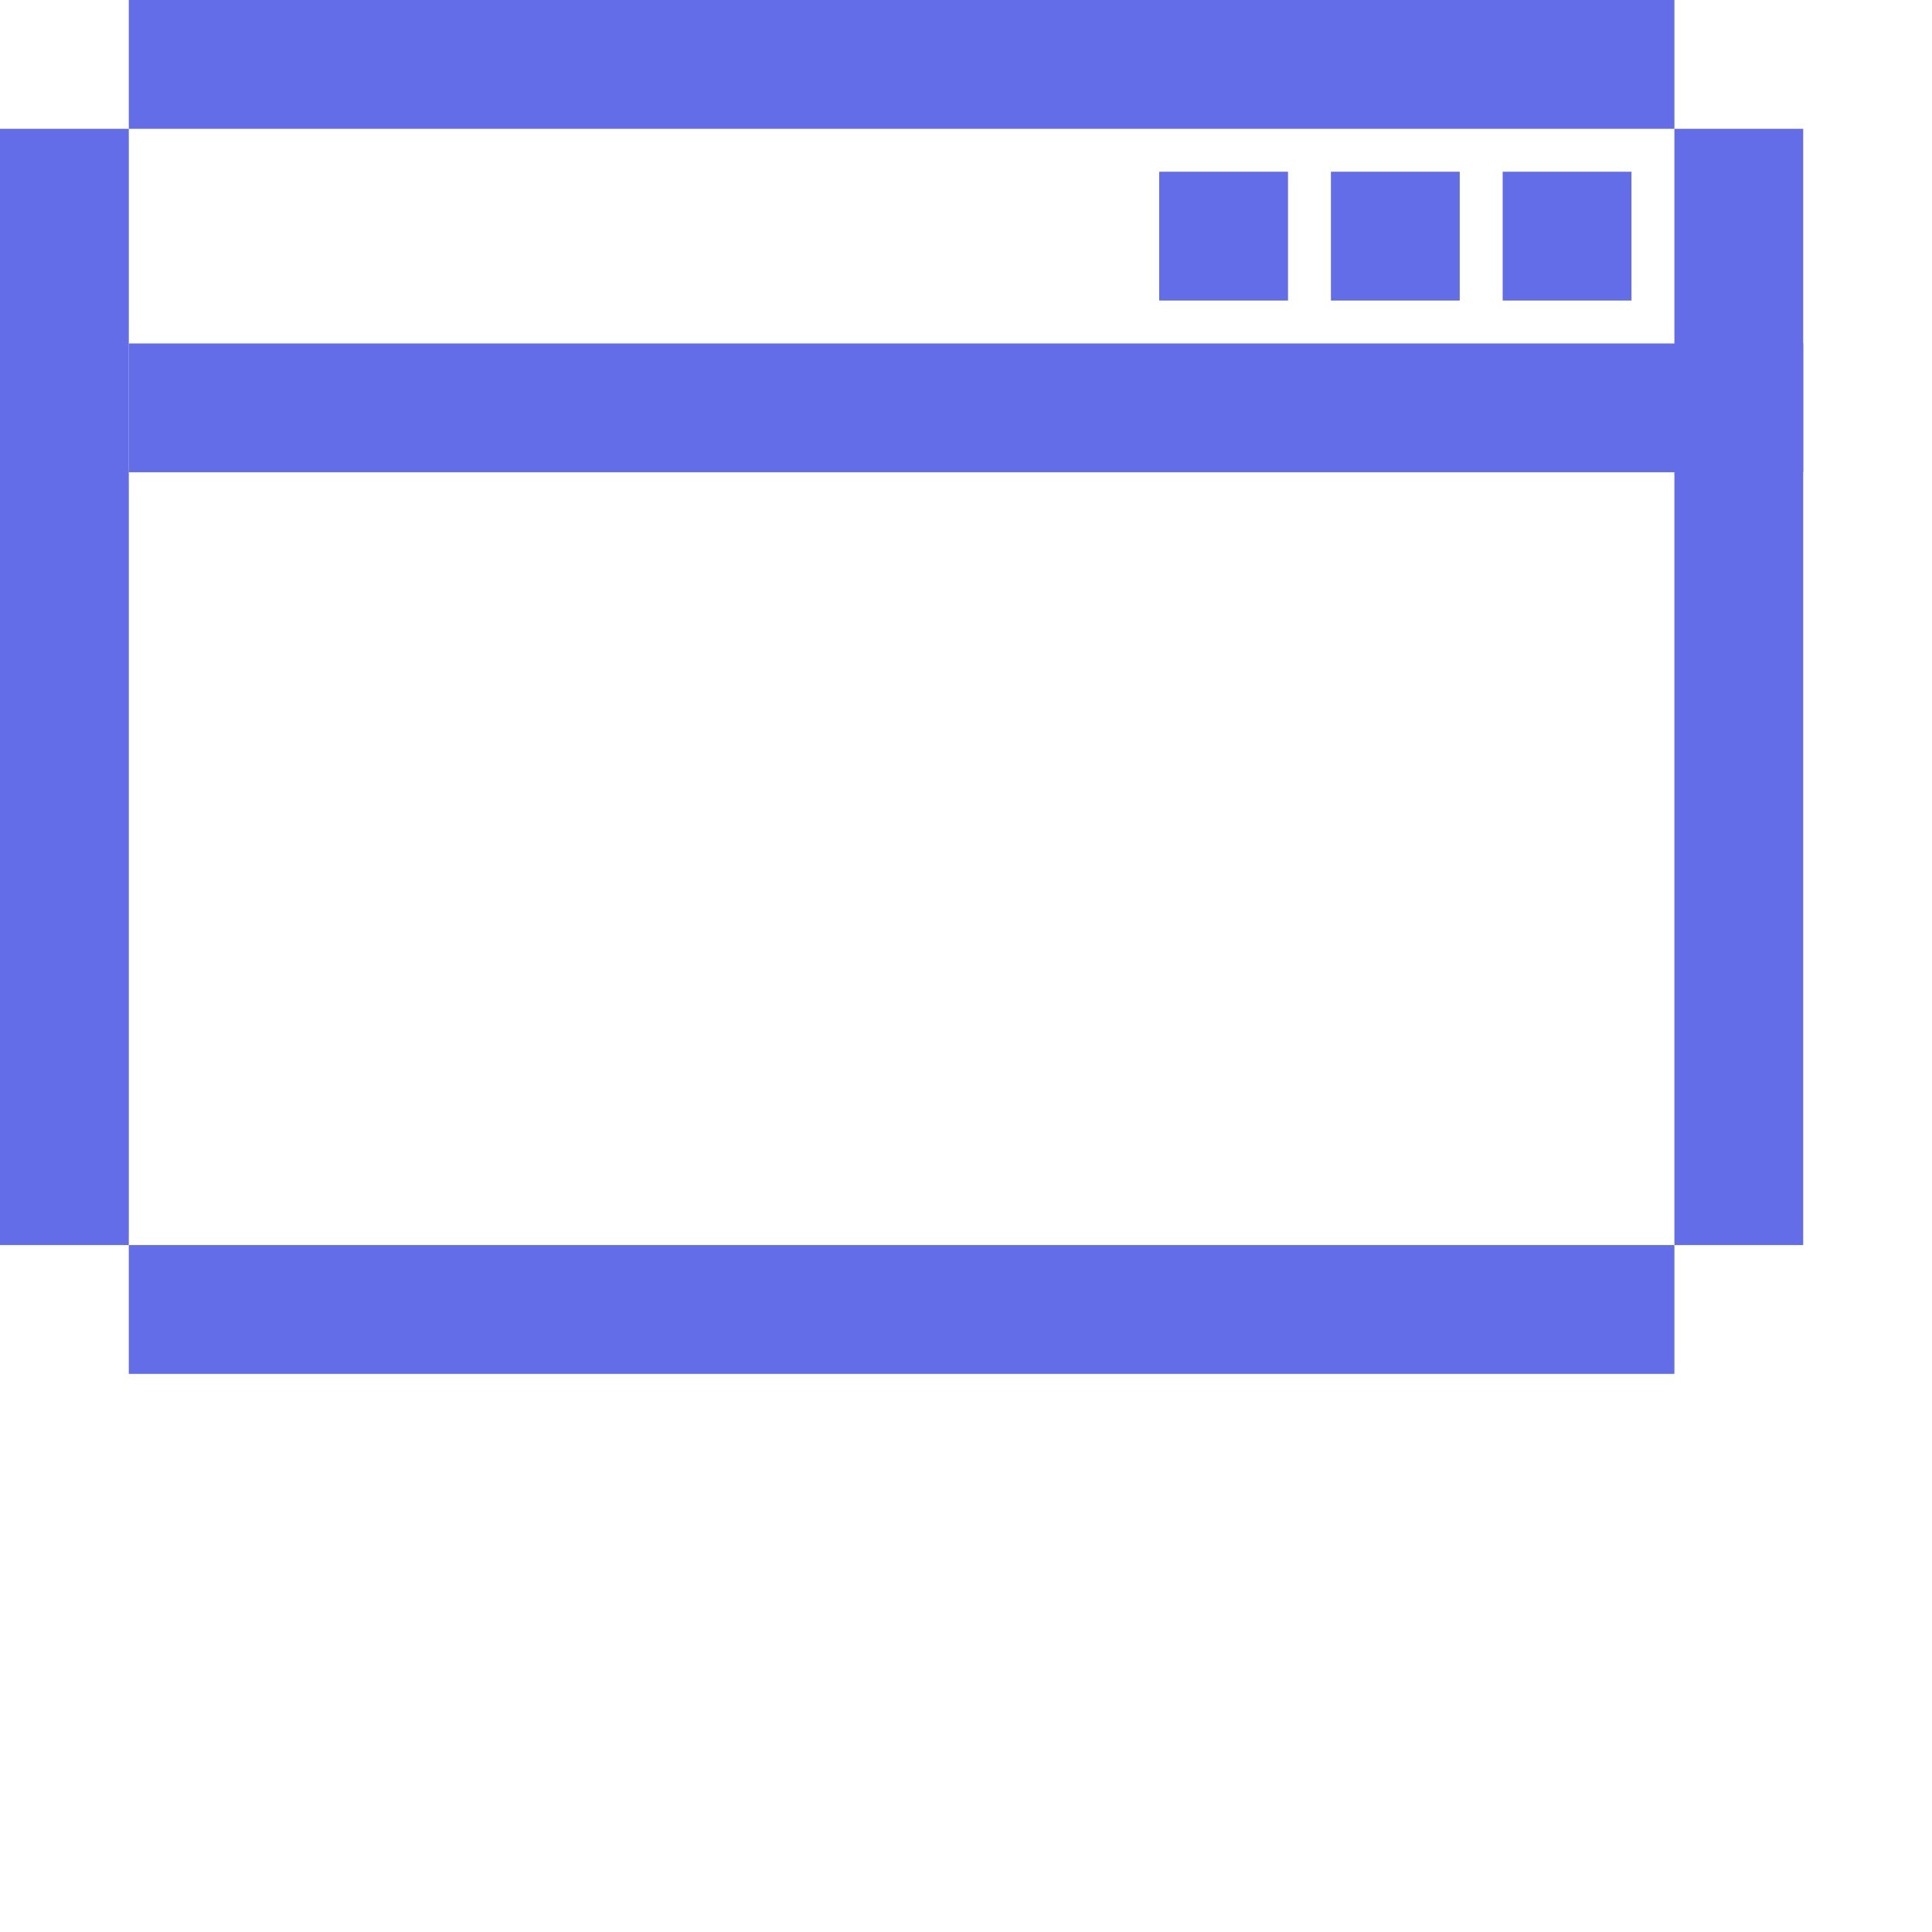
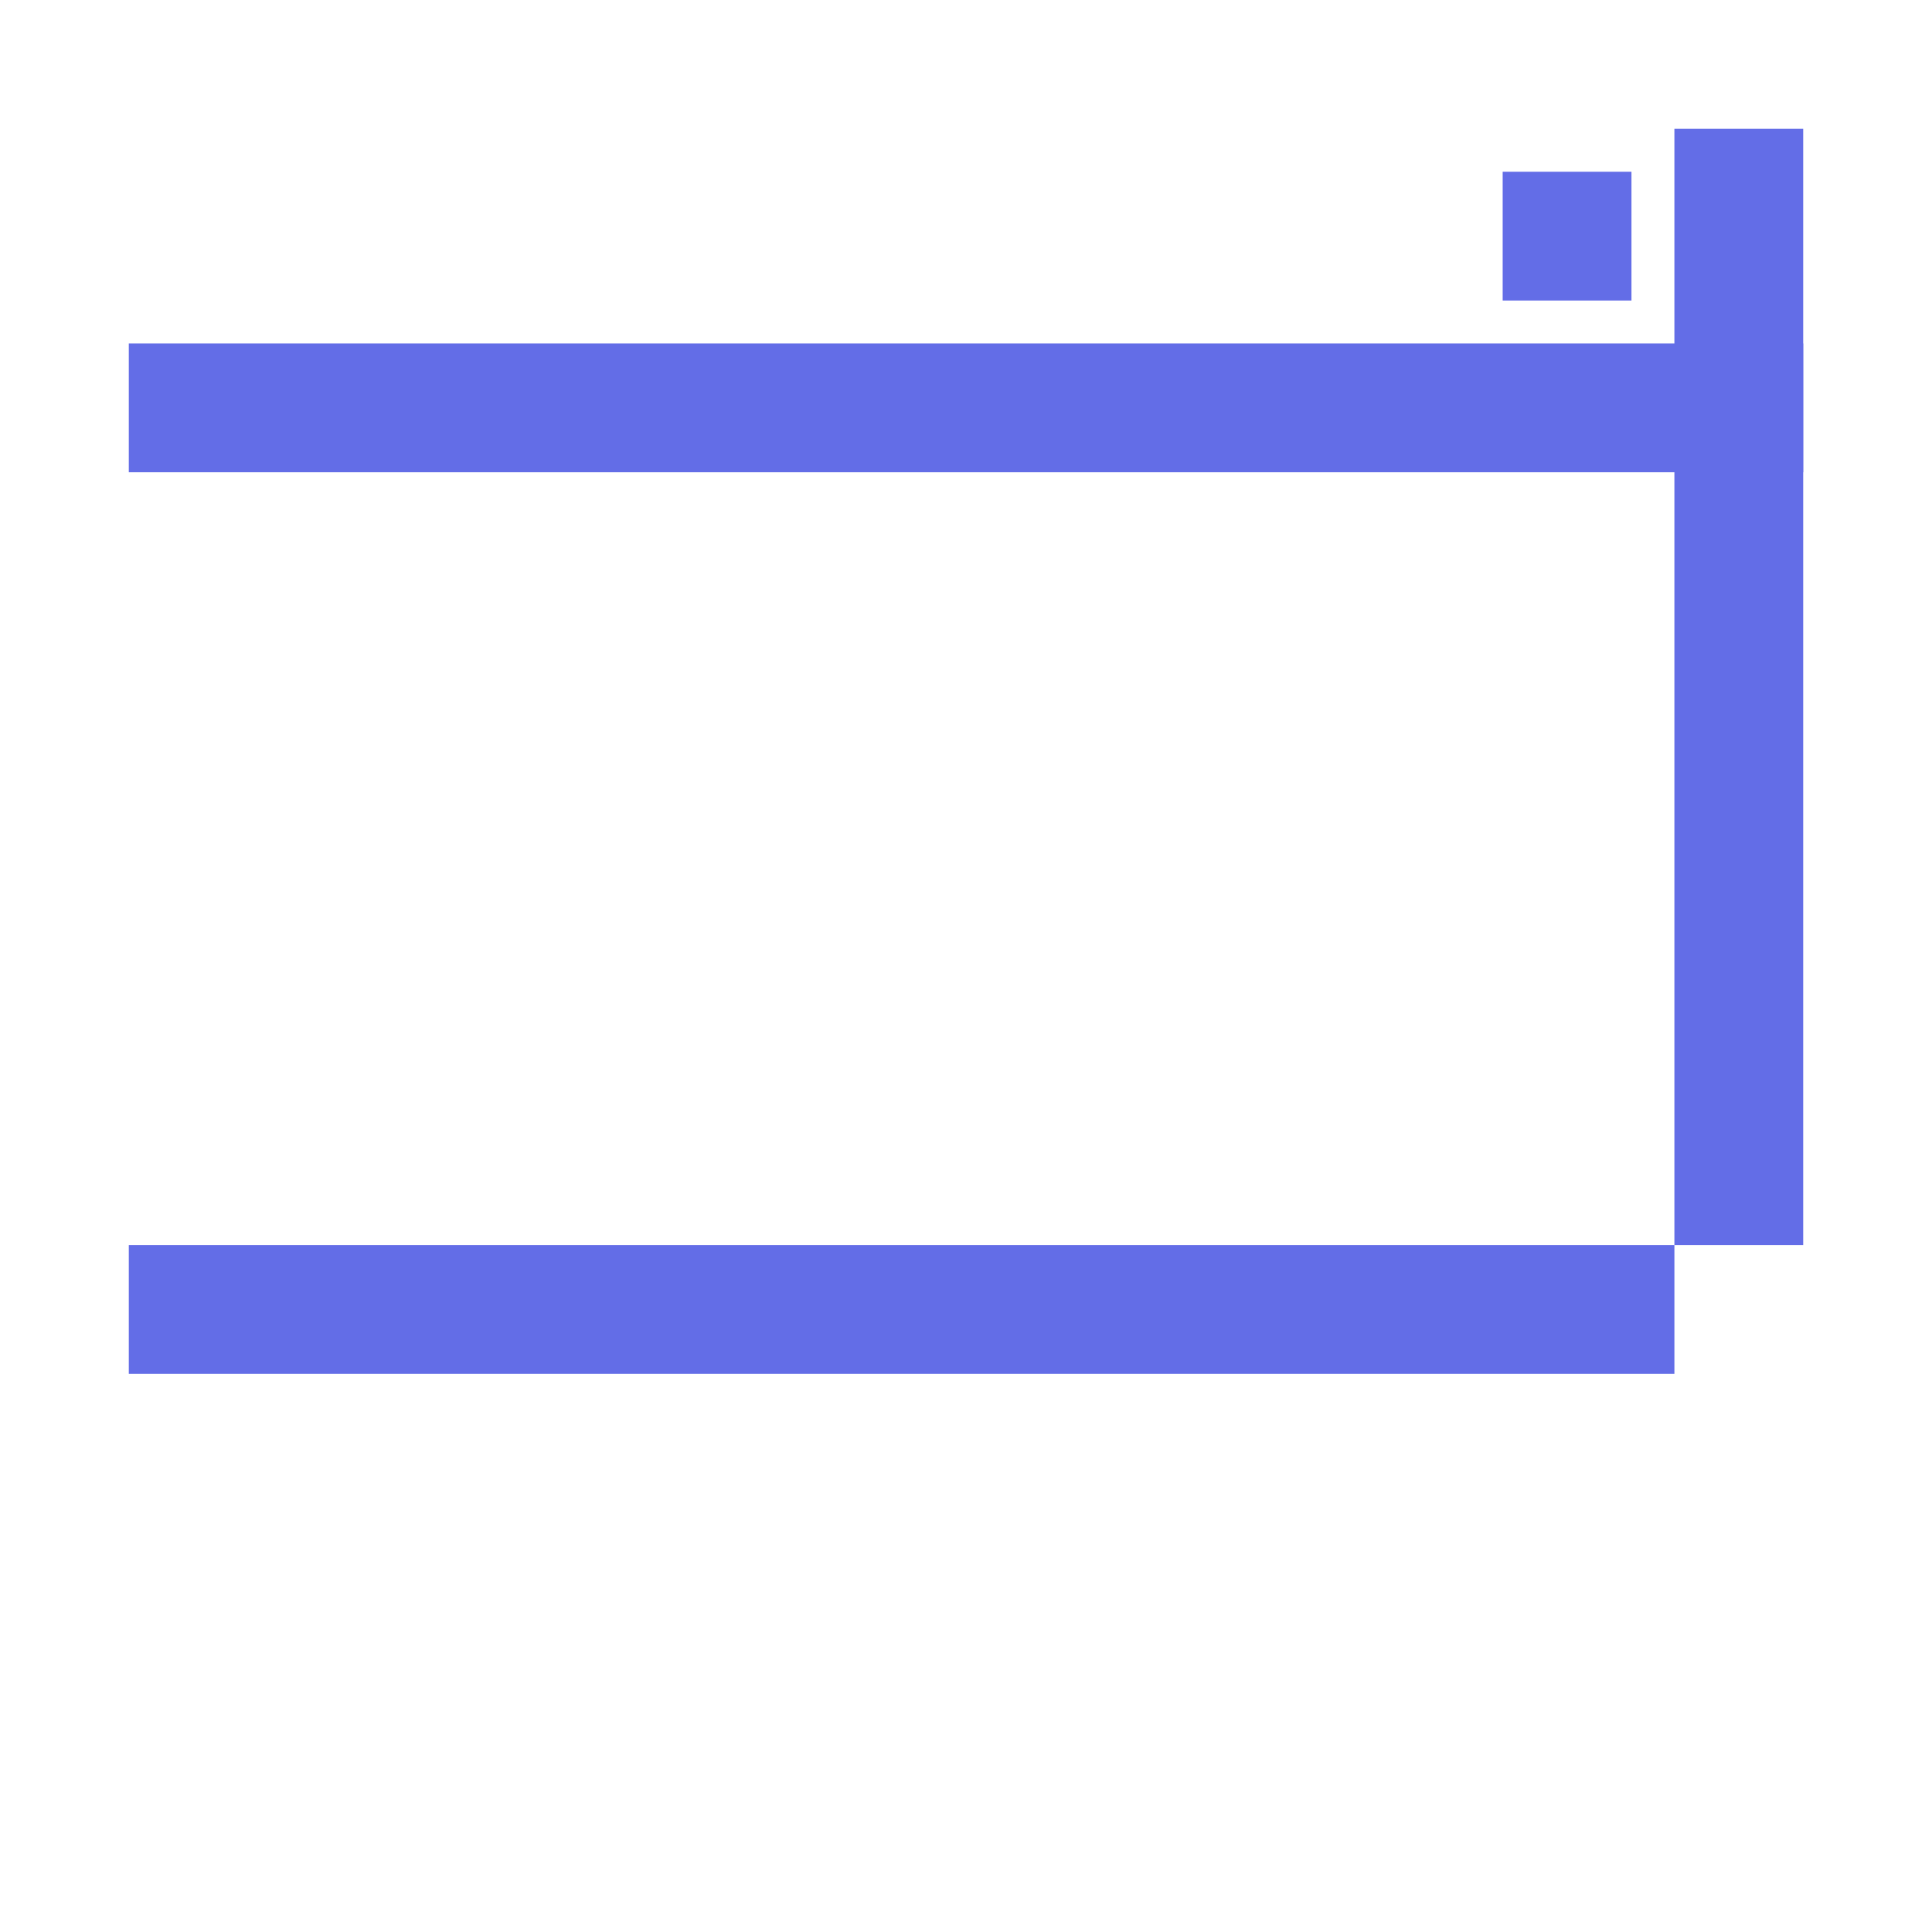
<svg xmlns="http://www.w3.org/2000/svg" width="45" height="45" viewBox="0 0 45 45" fill="none">
-   <path d="M39 3H3V0H39V3Z" fill="#636DE7" />
  <path d="M39 32H3V29H39V32Z" fill="#636DE7" />
  <path d="M42 11H3V8H42V11Z" fill="#636DE7" />
-   <path d="M30 7H27V4H30V7Z" fill="#636DE7" />
-   <path d="M34 7H31V4H34V7Z" fill="#636DE7" />
  <path d="M38 7H35V4H38V7Z" fill="#636DE7" />
-   <path d="M3 29H0V3H3V29Z" fill="#636DE7" />
  <path d="M42 29H39V3H42V29Z" fill="#636DE7" />
</svg>